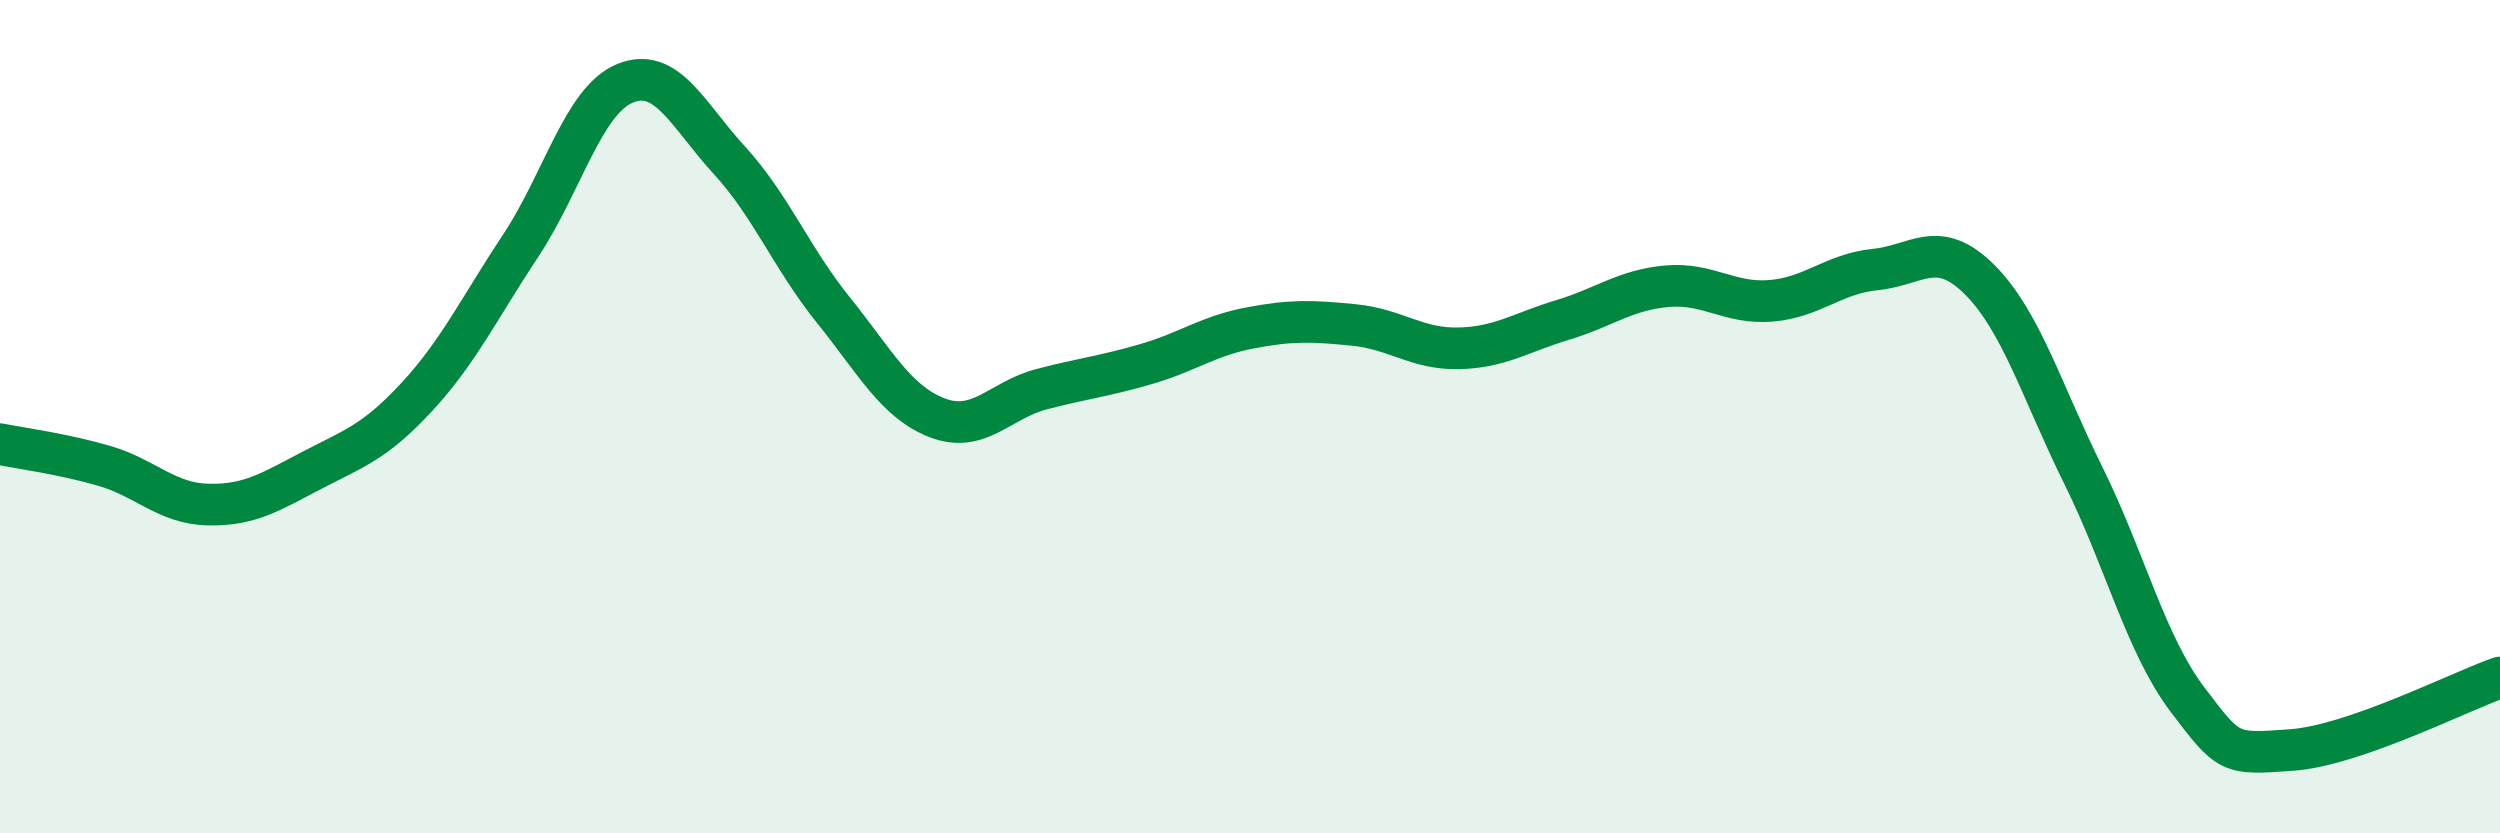
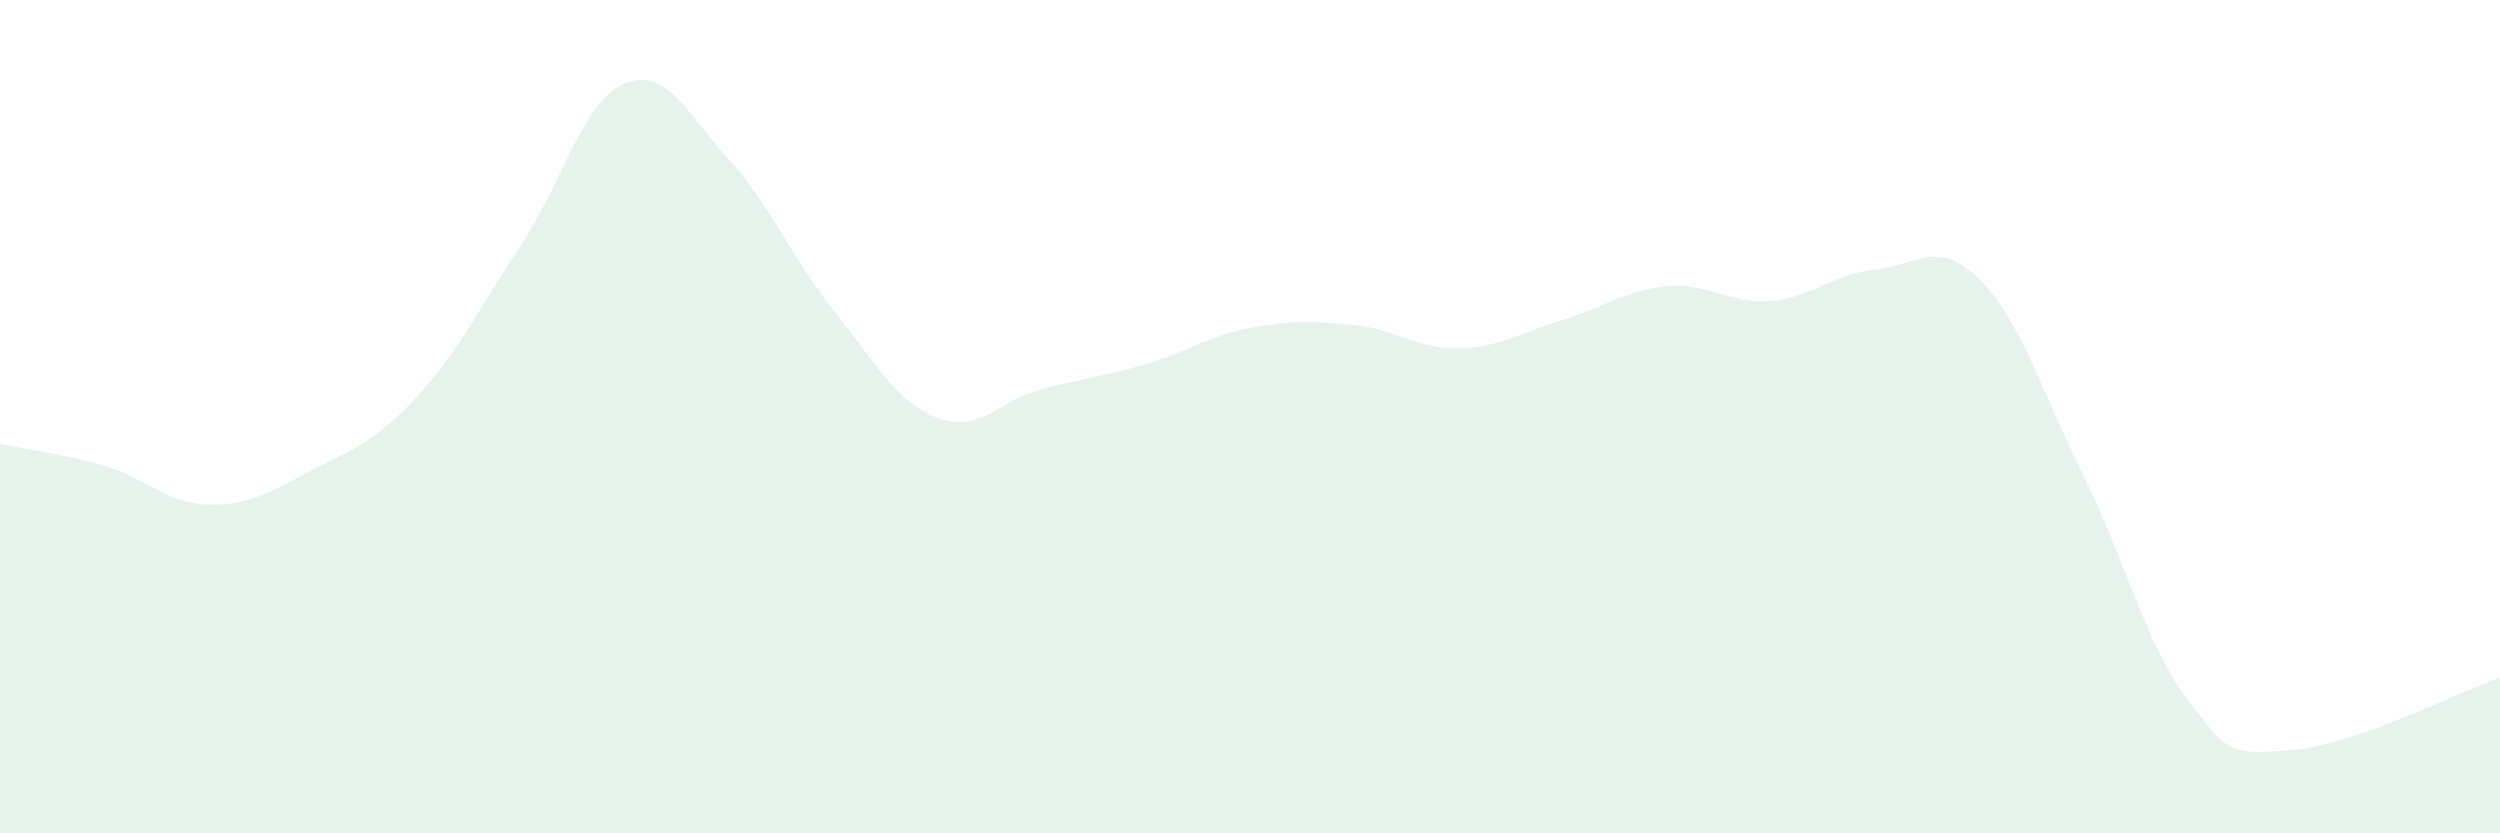
<svg xmlns="http://www.w3.org/2000/svg" width="60" height="20" viewBox="0 0 60 20">
  <path d="M 0,10.66 C 0.5,10.76 1.5,10.89 2.5,11.18 C 3.5,11.47 4,12.09 5,12.11 C 6,12.13 6.5,11.8 7.5,11.28 C 8.5,10.76 9,10.61 10,9.53 C 11,8.45 11.5,7.4 12.5,5.89 C 13.5,4.38 14,2.41 15,2 C 16,1.59 16.5,2.75 17.5,3.84 C 18.5,4.93 19,6.2 20,7.44 C 21,8.68 21.5,9.65 22.5,10.03 C 23.5,10.41 24,9.6 25,9.34 C 26,9.08 26.5,9.03 27.5,8.74 C 28.5,8.45 29,8.06 30,7.87 C 31,7.68 31.5,7.7 32.5,7.8 C 33.5,7.9 34,8.38 35,8.36 C 36,8.34 36.5,7.98 37.5,7.68 C 38.5,7.38 39,6.96 40,6.87 C 41,6.78 41.5,7.3 42.5,7.22 C 43.5,7.14 44,6.57 45,6.47 C 46,6.37 46.5,5.71 47.5,6.7 C 48.5,7.69 49,9.39 50,11.41 C 51,13.43 51.5,15.47 52.5,16.79 C 53.5,18.11 53.5,18.11 55,18 C 56.5,17.89 59,16.61 60,16.26L60 20L0 20Z" fill="#008740" opacity="0.1" stroke-linecap="round" stroke-linejoin="round" />
-   <path d="M 0,10.66 C 0.5,10.76 1.5,10.89 2.5,11.18 C 3.5,11.47 4,12.09 5,12.11 C 6,12.13 6.5,11.8 7.5,11.28 C 8.5,10.76 9,10.61 10,9.53 C 11,8.45 11.5,7.4 12.5,5.89 C 13.5,4.38 14,2.41 15,2 C 16,1.59 16.5,2.75 17.5,3.84 C 18.5,4.93 19,6.2 20,7.44 C 21,8.68 21.5,9.65 22.5,10.03 C 23.5,10.41 24,9.6 25,9.34 C 26,9.08 26.5,9.03 27.5,8.74 C 28.5,8.45 29,8.06 30,7.87 C 31,7.68 31.5,7.7 32.5,7.8 C 33.5,7.9 34,8.38 35,8.36 C 36,8.34 36.5,7.98 37.5,7.68 C 38.5,7.38 39,6.96 40,6.87 C 41,6.78 41.5,7.3 42.5,7.22 C 43.5,7.14 44,6.57 45,6.47 C 46,6.37 46.5,5.71 47.5,6.7 C 48.5,7.69 49,9.39 50,11.41 C 51,13.43 51.5,15.47 52.5,16.79 C 53.5,18.11 53.5,18.11 55,18 C 56.5,17.89 59,16.61 60,16.26" stroke="#008740" stroke-width="1" fill="none" stroke-linecap="round" stroke-linejoin="round" />
</svg>